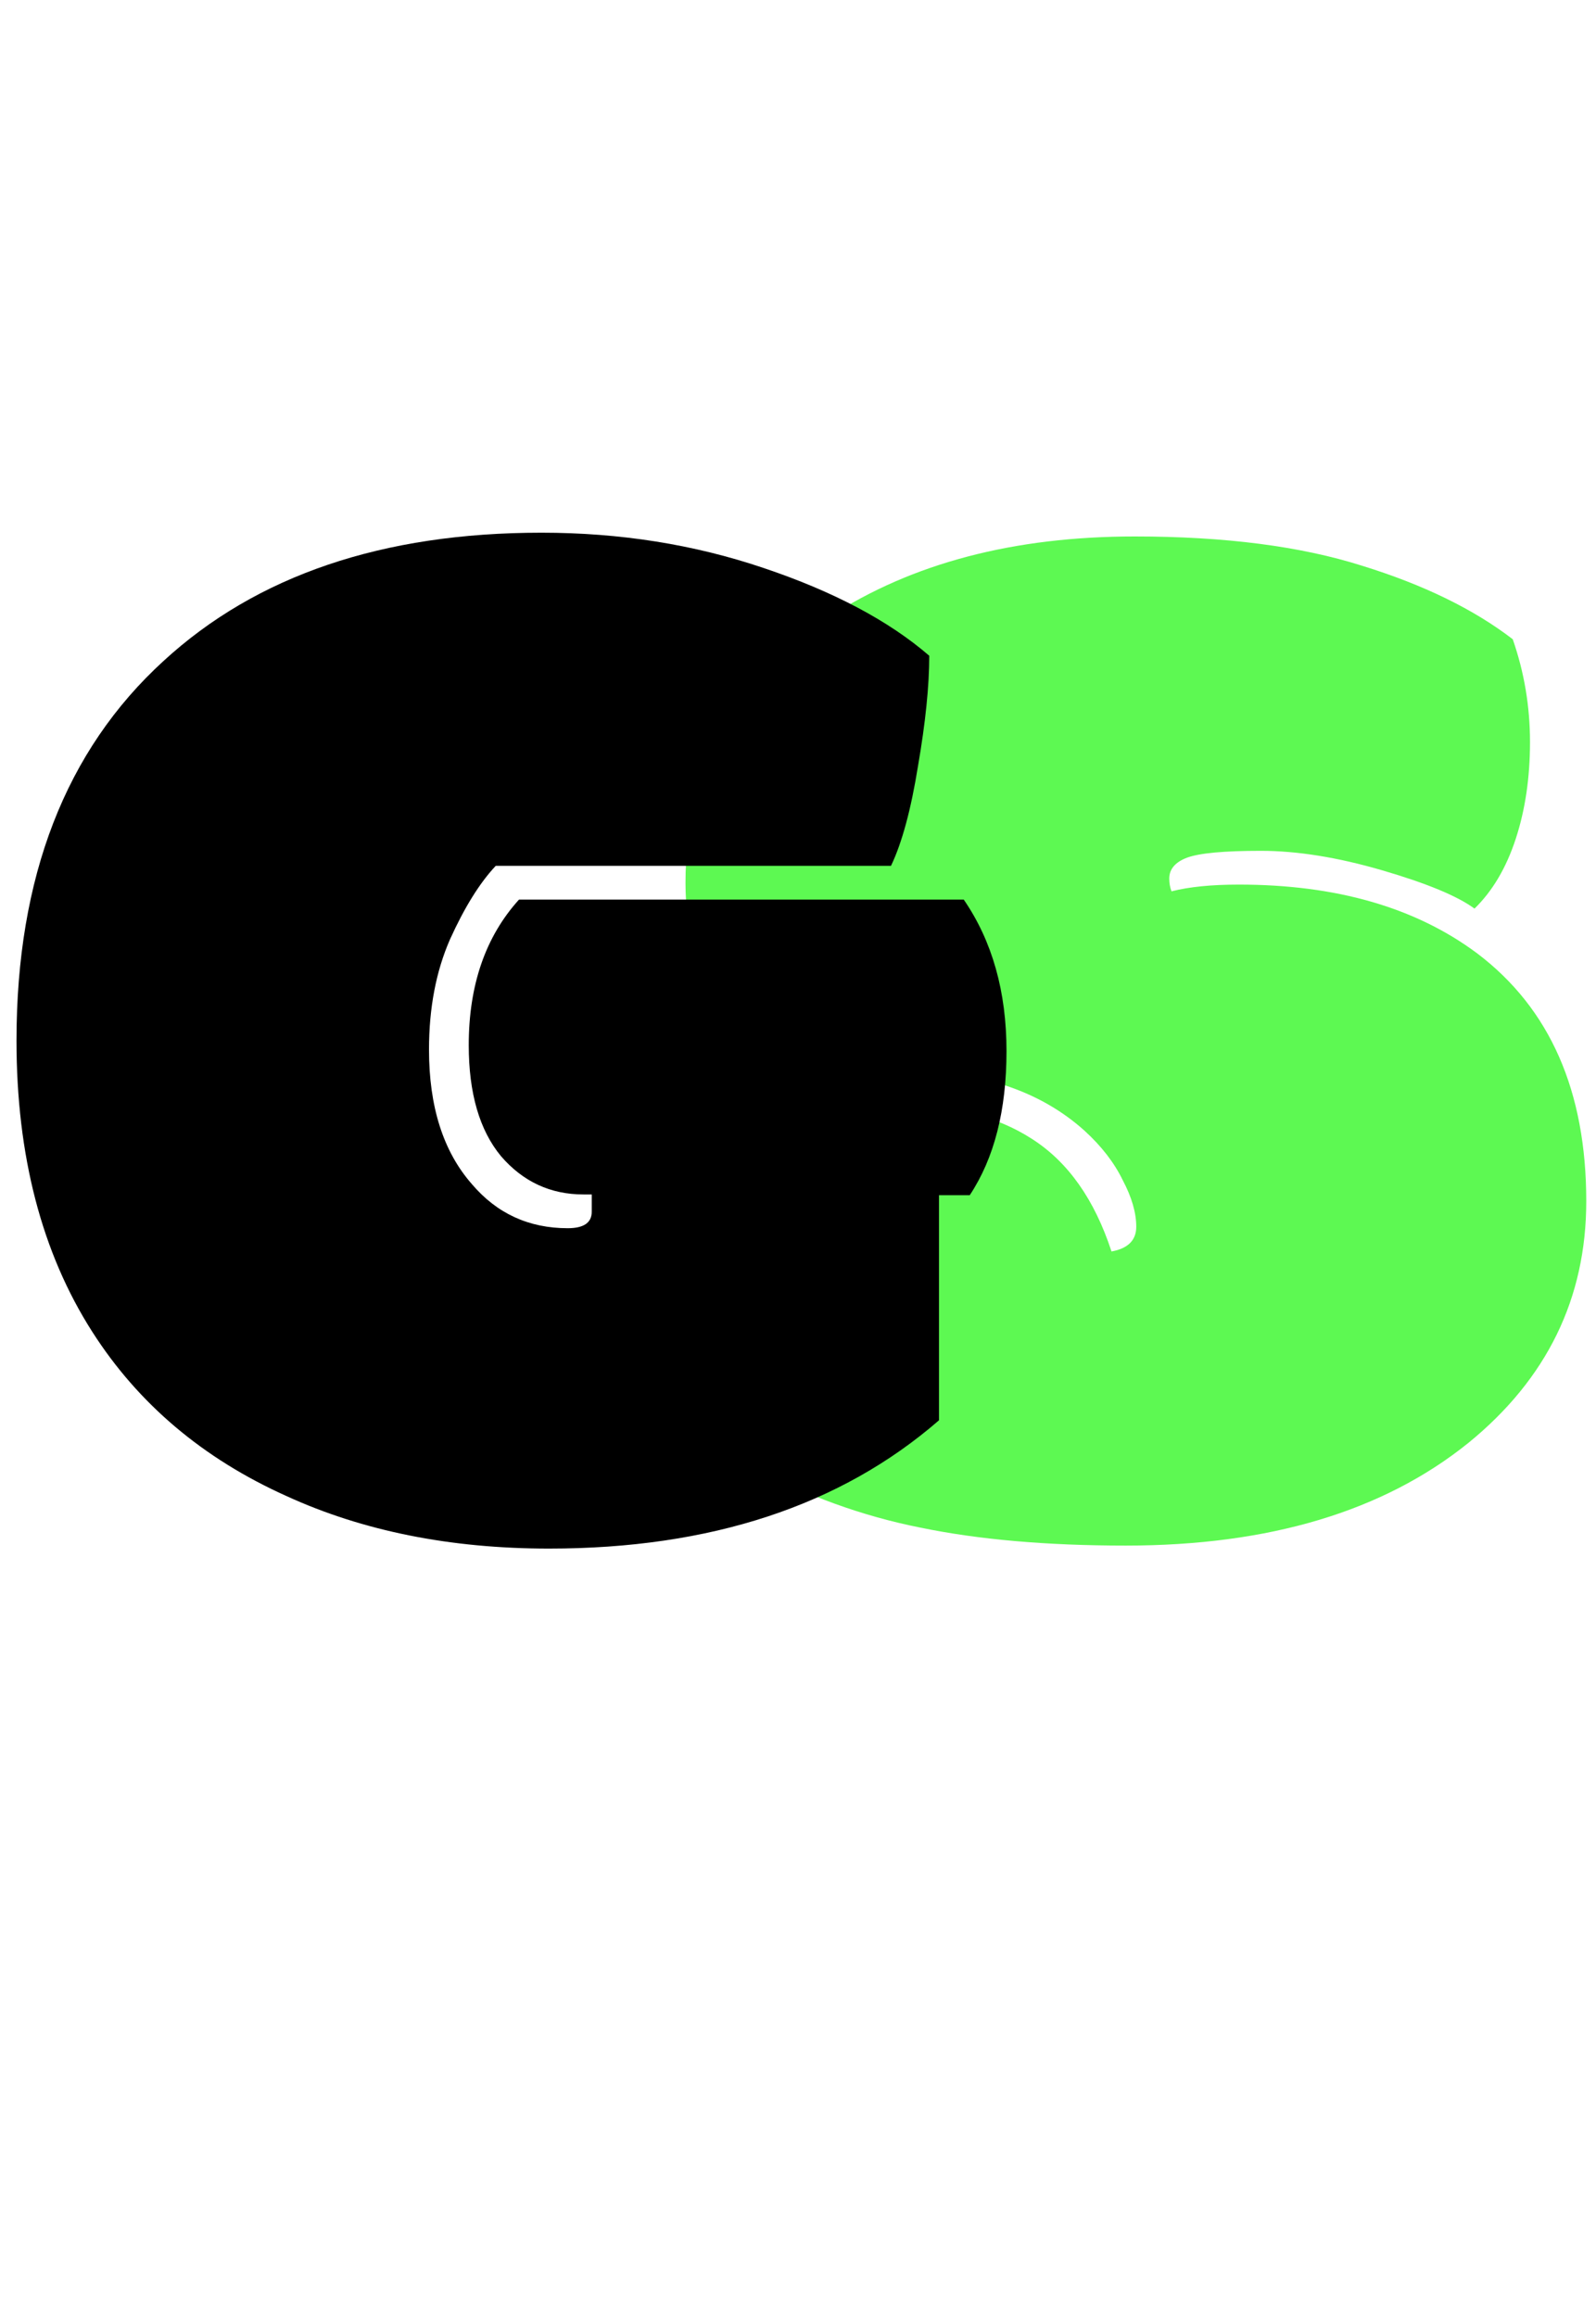
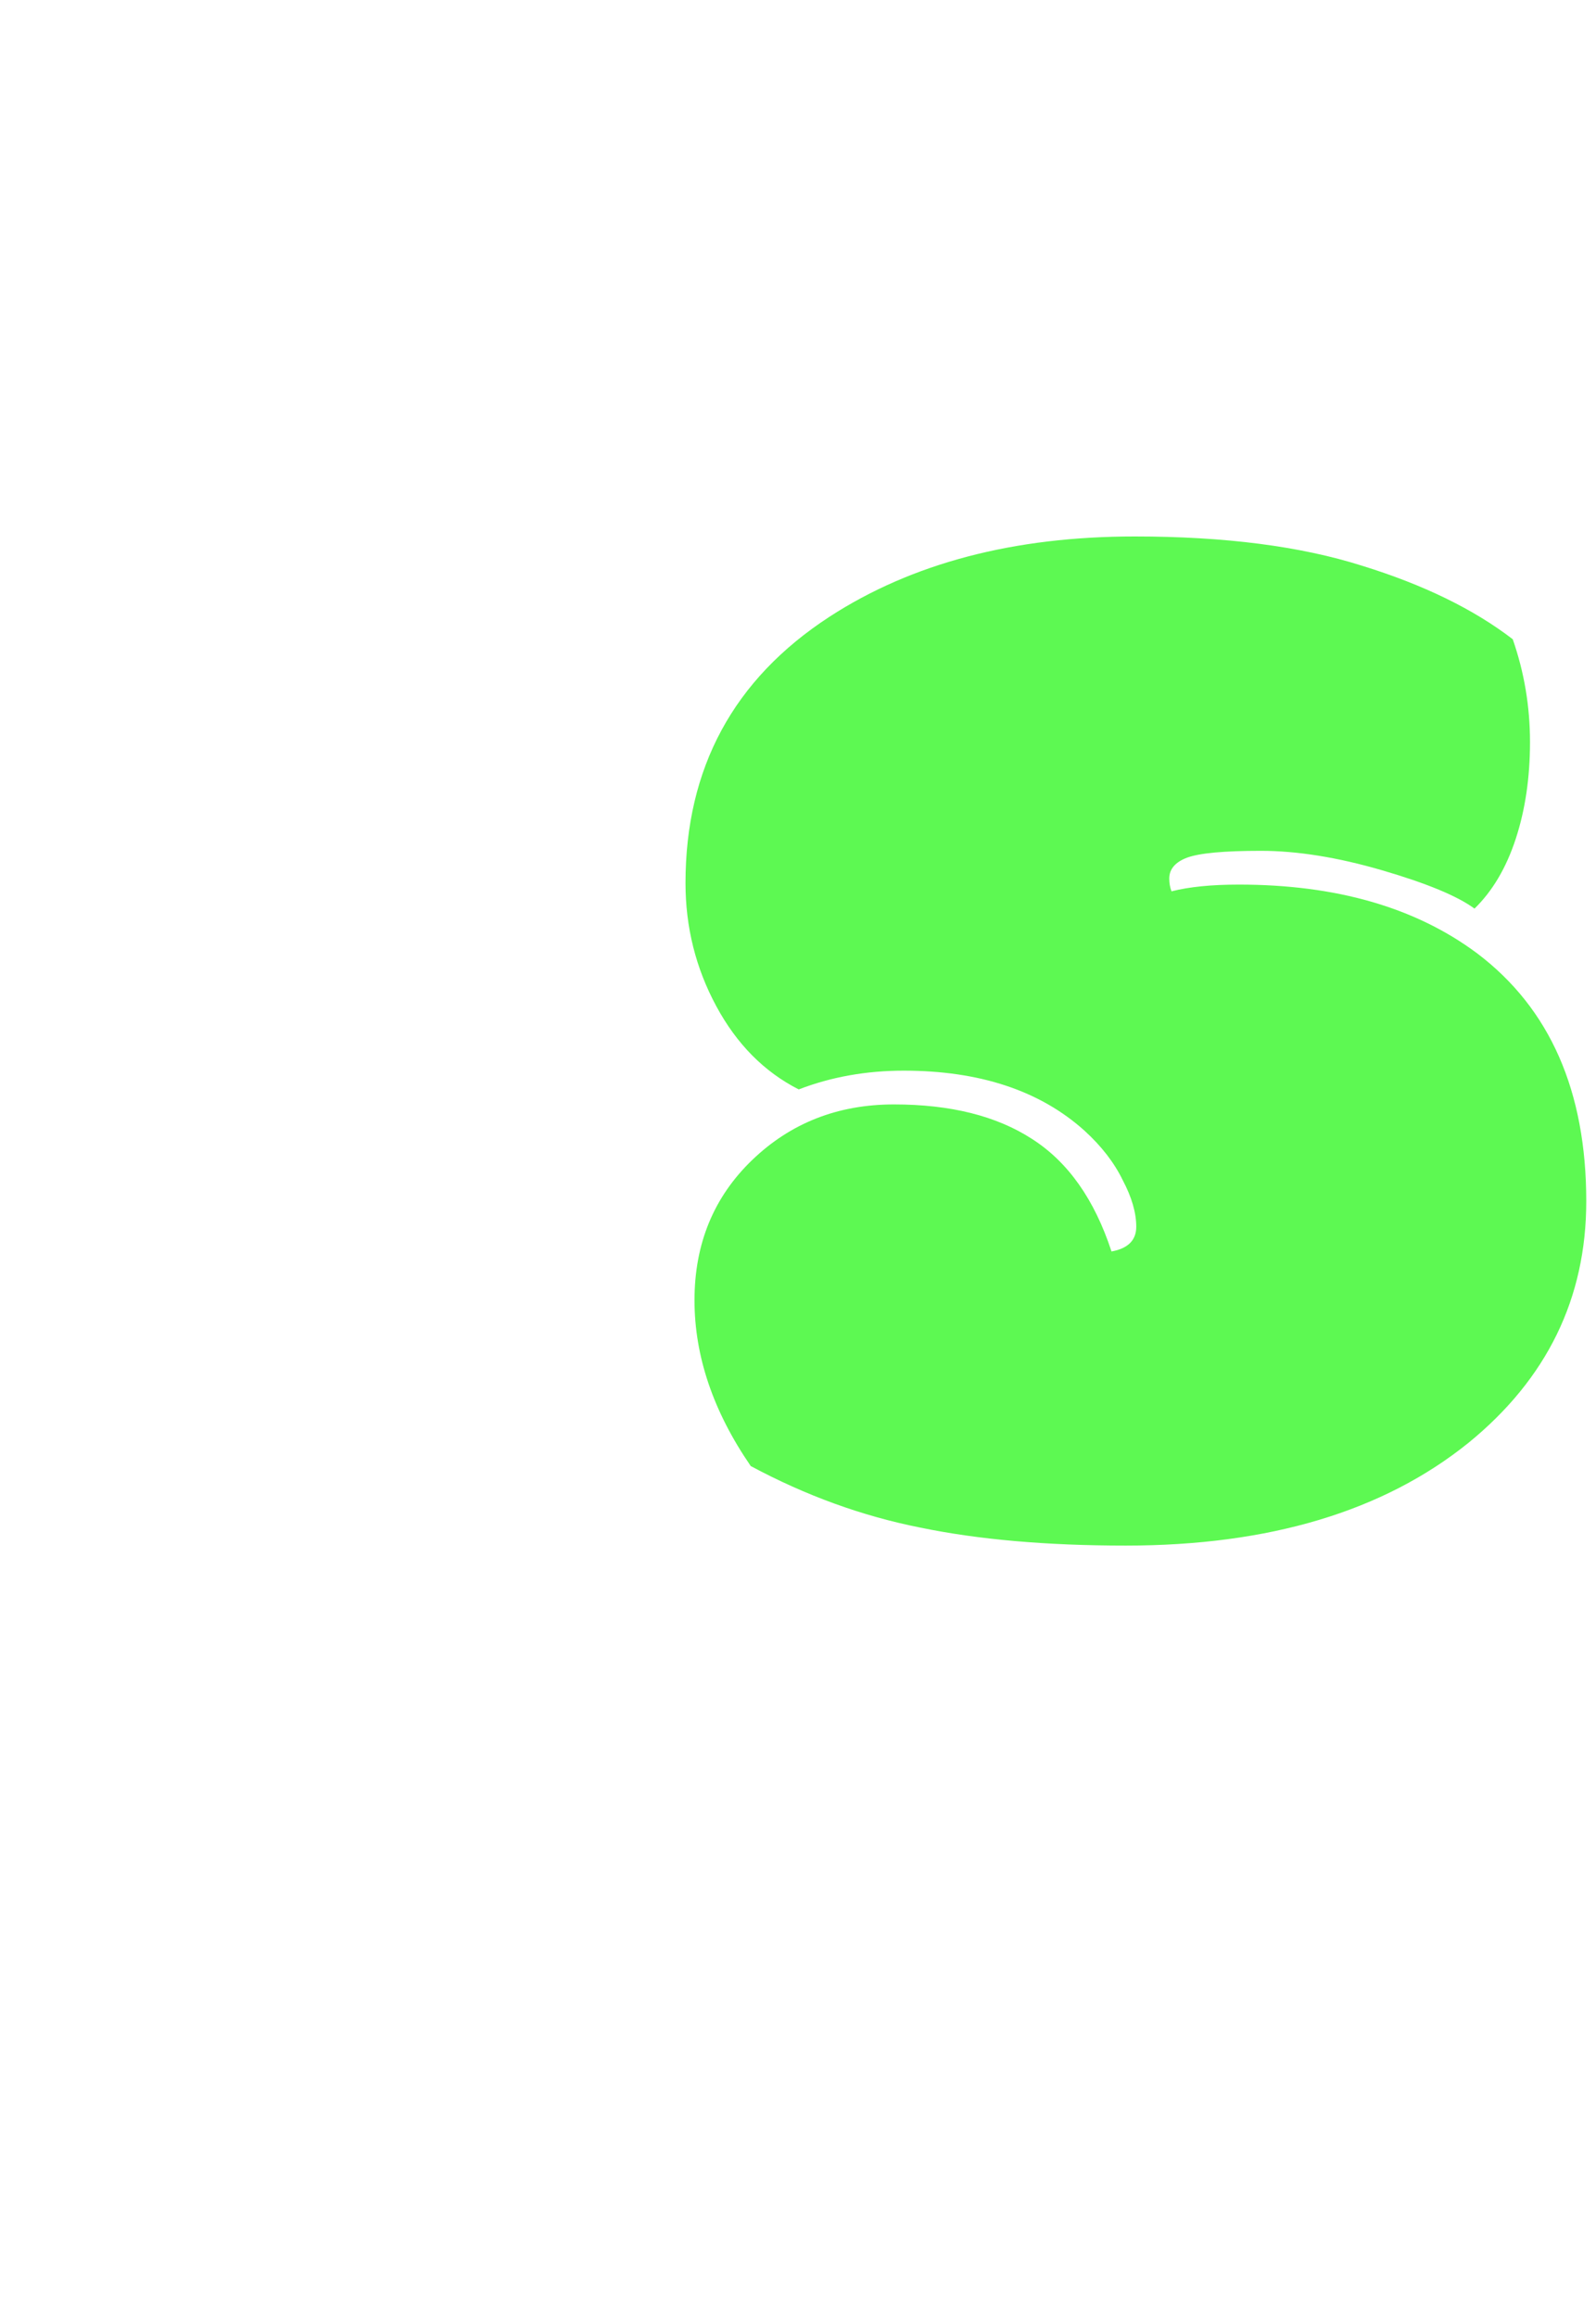
<svg xmlns="http://www.w3.org/2000/svg" viewBox="0 0 133 193" fill="none">
  <g id="logo">
    <path id="S" d="M92.625 104.25C94 104 94.688 103.312 94.688 102.188C94.688 101.021 94.312 99.729 93.562 98.312C92.854 96.854 91.792 95.479 90.375 94.188C86.667 90.854 81.646 89.188 75.312 89.188C72.188 89.188 69.271 89.708 66.562 90.75C63.688 89.292 61.396 86.979 59.688 83.812C57.979 80.646 57.125 77.229 57.125 73.562C57.125 63.979 61.125 56.583 69.125 51.375C76 46.917 84.479 44.688 94.562 44.688C102.062 44.688 108.375 45.5 113.5 47.125C118.625 48.708 122.812 50.75 126.062 53.25C127.021 56 127.5 58.854 127.5 61.812C127.5 64.771 127.104 67.458 126.312 69.875C125.521 72.292 124.375 74.229 122.875 75.688C121.458 74.646 118.896 73.583 115.188 72.5C111.479 71.417 108.104 70.875 105.062 70.875C102.021 70.875 99.979 71.062 98.938 71.438C97.938 71.812 97.438 72.396 97.438 73.188C97.438 73.562 97.5 73.917 97.625 74.25C99.083 73.875 100.958 73.688 103.25 73.688C111.375 73.688 118 75.604 123.125 79.438C129.167 84.021 132.188 90.896 132.188 100.062C132.188 108.146 128.917 114.854 122.375 120.188C115.292 125.896 105.771 128.75 93.812 128.75C87.229 128.75 81.521 128.25 76.688 127.25C71.854 126.292 67.146 124.583 62.562 122.125C59.438 117.583 57.875 112.979 57.875 108.312C57.875 103.604 59.479 99.708 62.688 96.625C65.896 93.542 69.833 92 74.5 92C79.208 92 83.042 92.958 86 94.875C89 96.792 91.208 99.917 92.625 104.25Z" fill="#5DF952" />
-     <path id="G" d="M43.25 74.938H80.312C82.688 78.396 83.875 82.604 83.875 87.562C83.875 92.479 82.854 96.479 80.812 99.562H78.25V118.312C70.042 125.438 59.208 129 45.75 129C37.542 129 30.25 127.542 23.875 124.625C16.917 121.5 11.521 116.938 7.688 110.938C3.479 104.354 1.375 96.271 1.375 86.688C1.375 73.062 5.458 62.521 13.625 55.062C21.375 47.938 31.875 44.375 45.125 44.375C51.667 44.375 57.833 45.354 63.625 47.312C69.458 49.271 74.062 51.708 77.438 54.625C77.438 57.125 77.125 60.188 76.5 63.812C75.917 67.438 75.167 70.208 74.25 72.125H41.312C39.979 73.542 38.708 75.583 37.5 78.25C36.333 80.917 35.75 83.979 35.75 87.438C35.75 92.188 36.938 95.917 39.312 98.625C41.396 101.083 44.062 102.312 47.312 102.312C48.646 102.312 49.312 101.854 49.312 100.938V99.5H48.625C45.875 99.5 43.583 98.438 41.75 96.312C39.958 94.146 39.062 91.062 39.062 87.062C39.062 82.062 40.458 78.021 43.25 74.938Z" fill="black" />
  </g>
</svg>